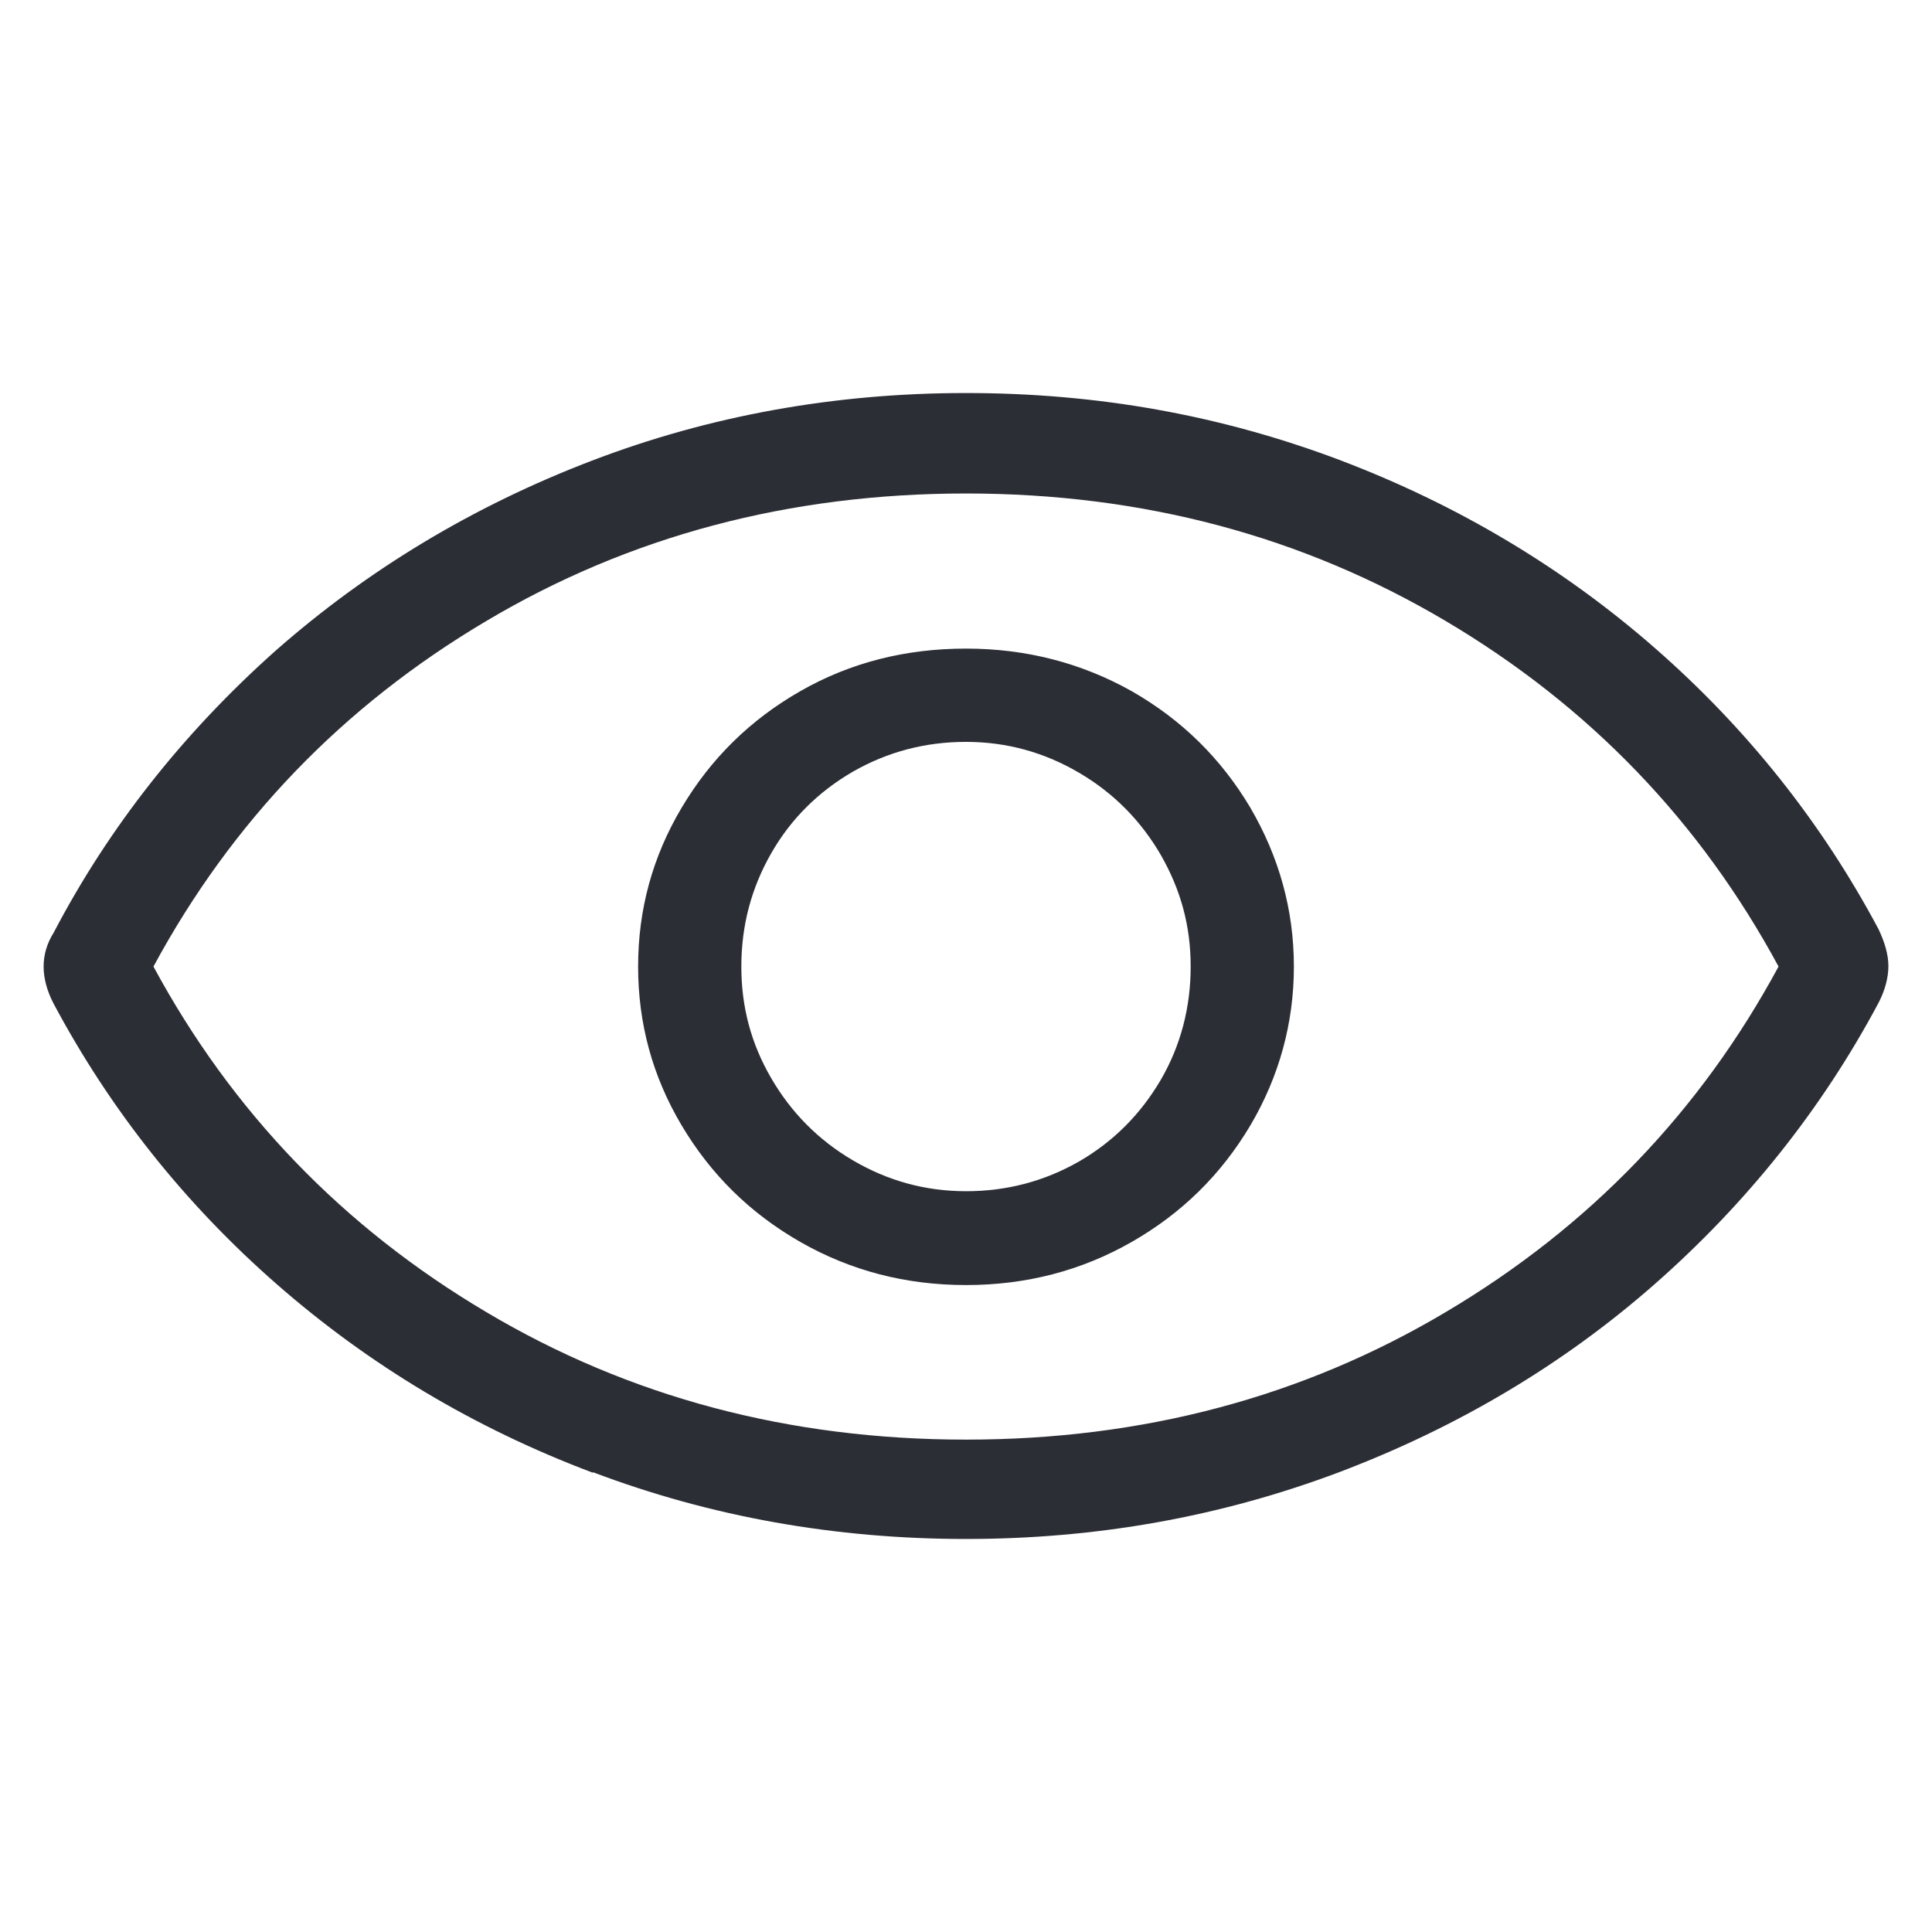
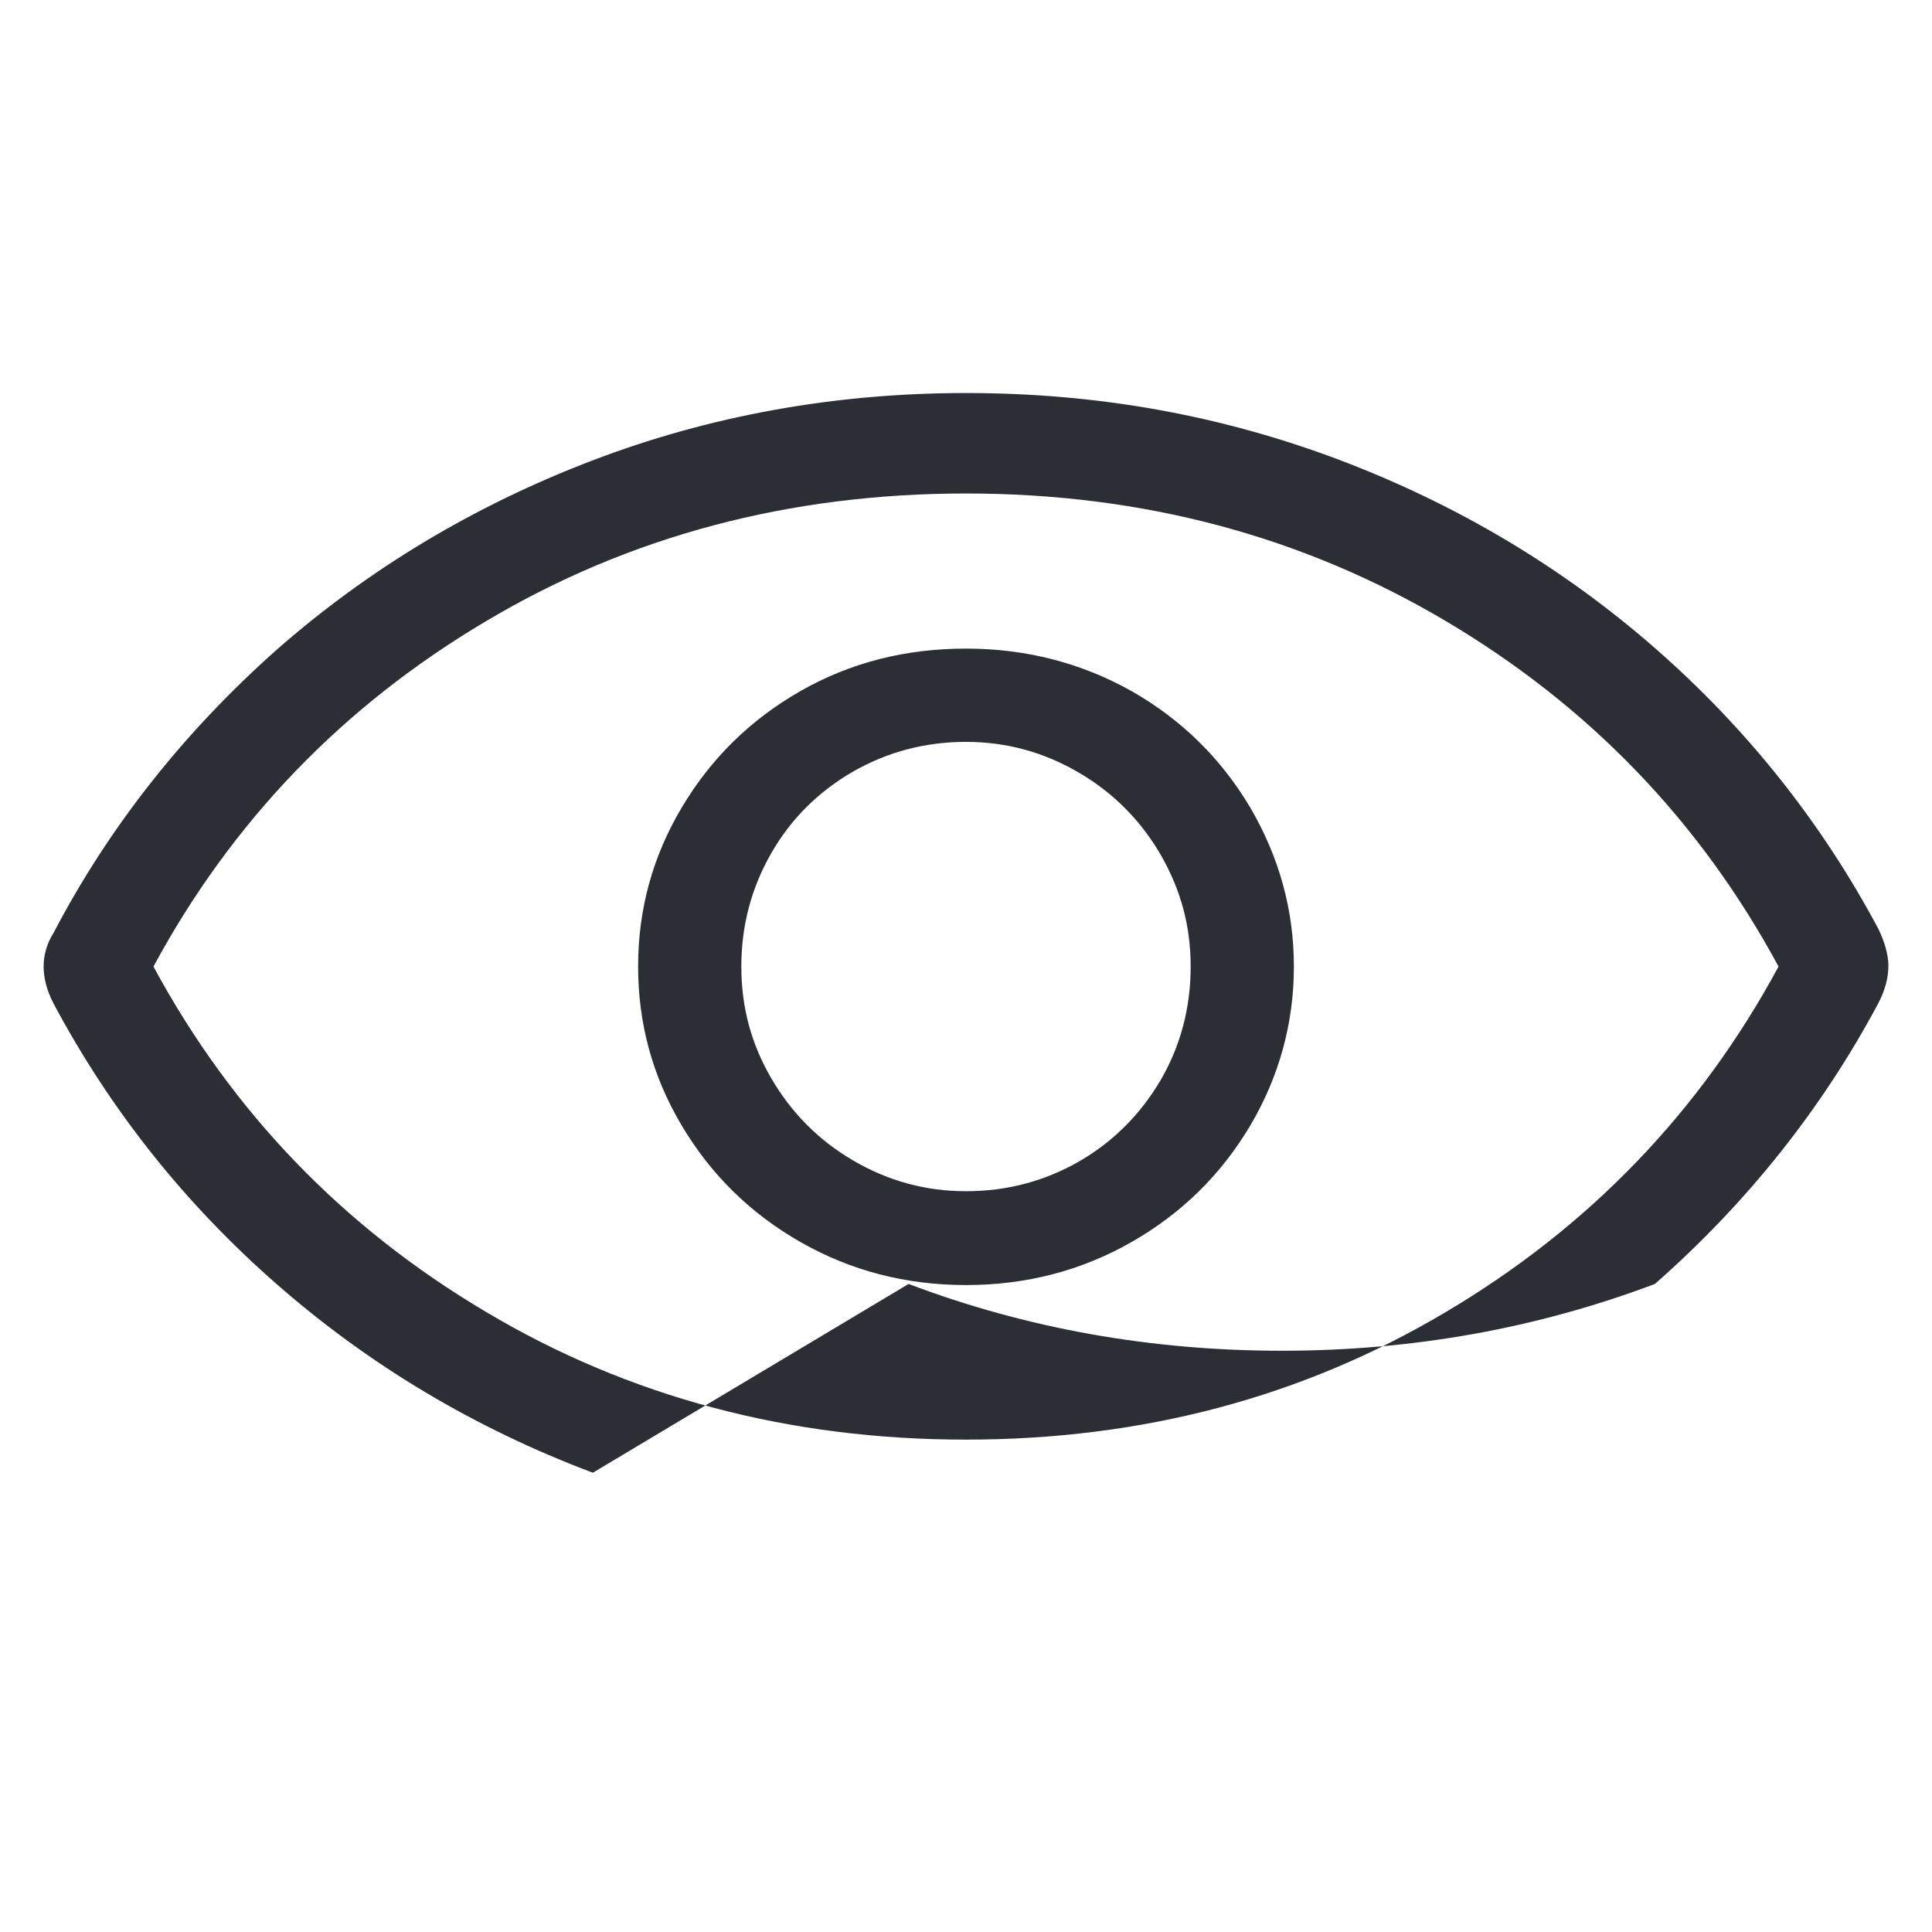
<svg xmlns="http://www.w3.org/2000/svg" id="Ebene_1" data-name="Ebene 1" viewBox="0 0 35 35">
  <defs>
    <style> .cls-1 { fill: #2b2e35; } </style>
  </defs>
-   <path class="cls-1" d="m10.74,26.68c-2.15-.81-4.05-1.95-5.72-3.41s-3.02-3.16-4.05-5.09c-.12-.23-.18-.46-.18-.67s.06-.42.18-.61c1.01-1.93,2.36-3.63,4.02-5.11,1.67-1.47,3.58-2.62,5.72-3.44s4.41-1.23,6.79-1.23,4.61.4,6.76,1.21c2.14.81,4.05,1.95,5.72,3.41,1.67,1.46,3.02,3.16,4.05,5.09.11.23.18.46.18.67s-.06.44-.18.67c-1.03,1.93-2.39,3.63-4.05,5.09s-3.58,2.6-5.72,3.41c-2.15.81-4.4,1.21-6.76,1.21s-4.62-.4-6.76-1.21Zm15.45-2.91c2.6-1.54,4.61-3.63,6.03-6.26-1.42-2.63-3.43-4.72-6.03-6.26s-5.49-2.31-8.69-2.31-6.1.77-8.69,2.31c-2.6,1.54-4.61,3.63-6.03,6.26,1.42,2.63,3.43,4.72,6.03,6.26,2.59,1.54,5.49,2.31,8.69,2.31s6.1-.77,8.69-2.31Zm-11.69-1.27c-.91-.52-1.62-1.22-2.15-2.11-.53-.89-.79-1.85-.79-2.88s.26-1.99.79-2.88c.53-.89,1.24-1.59,2.15-2.11s1.91-.77,3-.77,2.09.26,3,.77c.91.52,1.62,1.22,2.15,2.11.52.89.79,1.85.79,2.88s-.27,2-.79,2.88c-.53.89-1.24,1.59-2.15,2.11-.91.52-1.91.78-3,.78s-2.09-.26-3-.78Zm5.05-1.46c.62-.36,1.11-.85,1.48-1.48.36-.62.54-1.31.54-2.05s-.18-1.39-.54-2.02c-.36-.62-.85-1.12-1.48-1.49-.63-.37-1.31-.56-2.05-.56s-1.42.18-2.05.54c-.62.36-1.12.85-1.48,1.48s-.54,1.31-.54,2.05.18,1.4.54,2.02.85,1.12,1.48,1.49c.63.37,1.31.56,2.05.56s1.42-.18,2.05-.54Z" />
+   <path class="cls-1" d="m10.74,26.68c-2.15-.81-4.05-1.95-5.72-3.41s-3.02-3.16-4.05-5.09c-.12-.23-.18-.46-.18-.67s.06-.42.18-.61c1.01-1.93,2.36-3.63,4.02-5.11,1.67-1.47,3.58-2.62,5.72-3.44s4.41-1.23,6.79-1.23,4.61.4,6.76,1.21c2.14.81,4.05,1.95,5.72,3.41,1.67,1.46,3.02,3.16,4.05,5.09.11.23.18.46.18.67s-.06.44-.18.67c-1.03,1.93-2.39,3.63-4.05,5.09c-2.15.81-4.4,1.21-6.76,1.21s-4.62-.4-6.76-1.21Zm15.45-2.91c2.6-1.54,4.61-3.63,6.03-6.26-1.42-2.63-3.43-4.72-6.03-6.26s-5.49-2.31-8.69-2.31-6.1.77-8.69,2.31c-2.6,1.54-4.61,3.63-6.03,6.26,1.42,2.63,3.43,4.72,6.03,6.26,2.59,1.54,5.49,2.31,8.69,2.31s6.1-.77,8.69-2.31Zm-11.69-1.27c-.91-.52-1.62-1.22-2.15-2.11-.53-.89-.79-1.85-.79-2.88s.26-1.99.79-2.88c.53-.89,1.24-1.59,2.15-2.11s1.91-.77,3-.77,2.09.26,3,.77c.91.52,1.62,1.22,2.15,2.11.52.89.79,1.85.79,2.88s-.27,2-.79,2.88c-.53.89-1.24,1.59-2.15,2.11-.91.52-1.91.78-3,.78s-2.09-.26-3-.78Zm5.05-1.46c.62-.36,1.11-.85,1.48-1.48.36-.62.54-1.31.54-2.05s-.18-1.39-.54-2.02c-.36-.62-.85-1.12-1.48-1.49-.63-.37-1.31-.56-2.05-.56s-1.42.18-2.05.54c-.62.36-1.12.85-1.48,1.48s-.54,1.31-.54,2.05.18,1.4.54,2.02.85,1.12,1.48,1.49c.63.37,1.31.56,2.05.56s1.42-.18,2.05-.54Z" />
</svg>